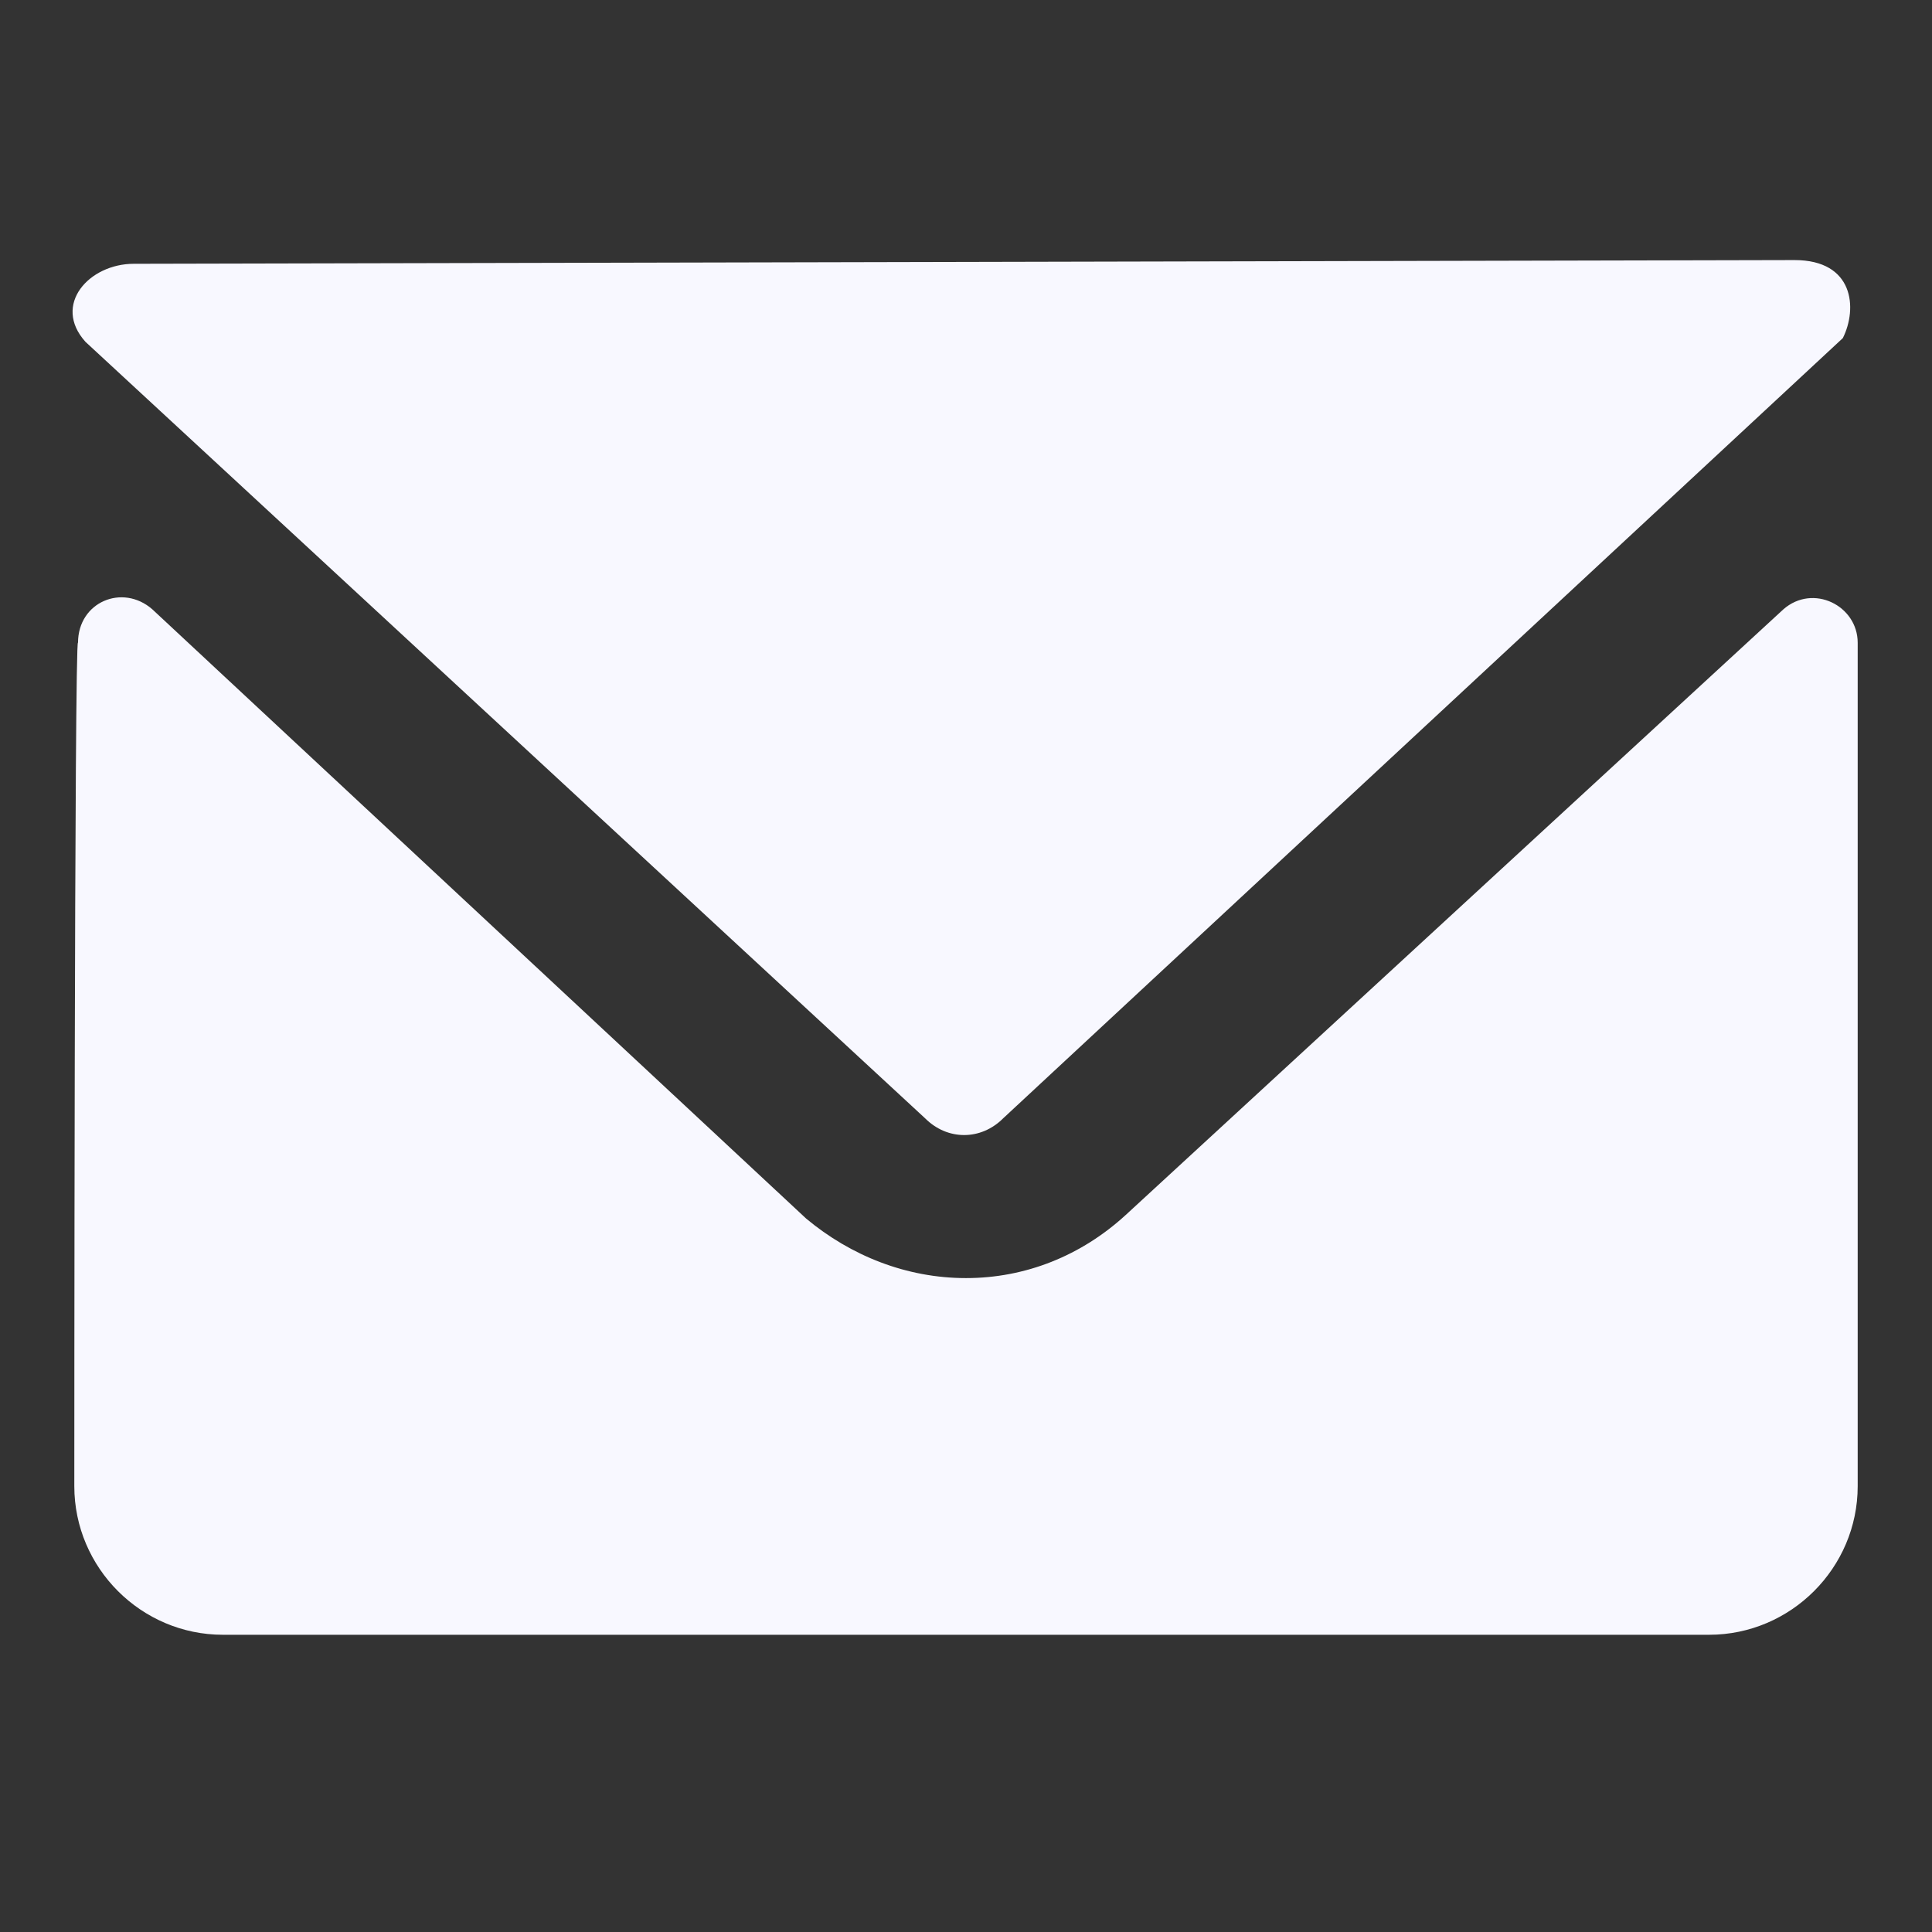
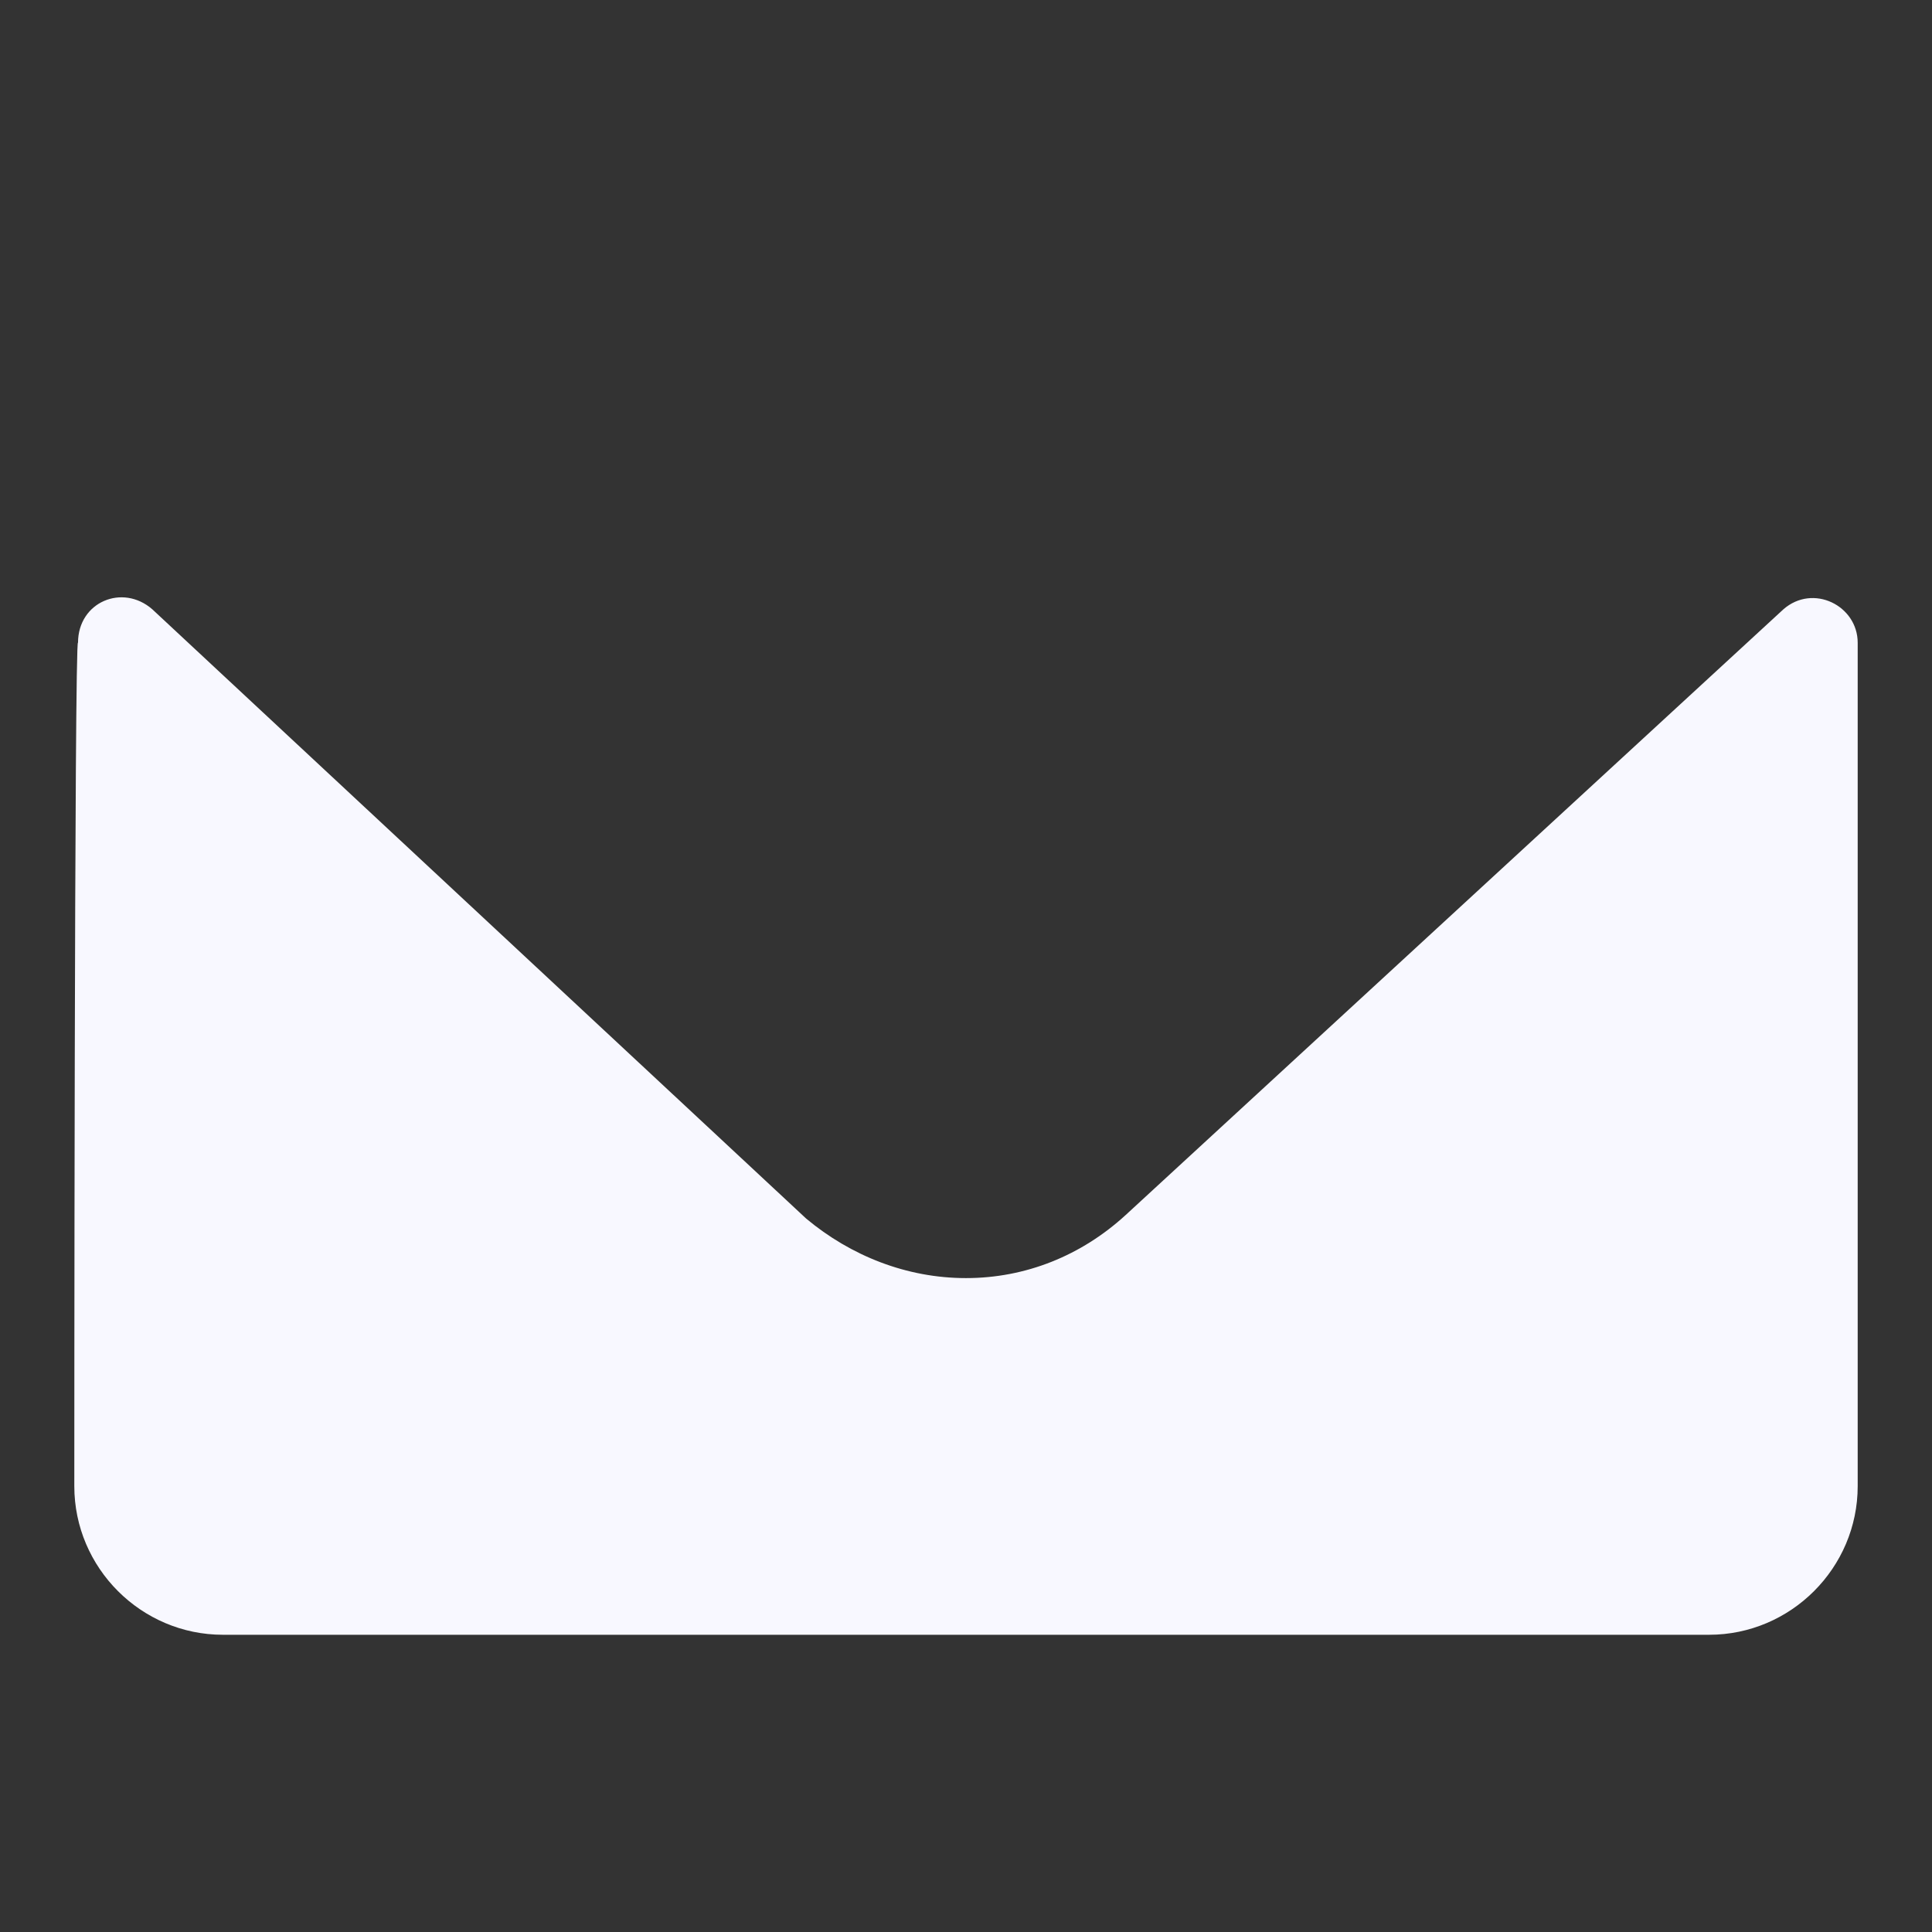
<svg xmlns="http://www.w3.org/2000/svg" width="16px" height="16px" viewBox="0 0 1.04 1.04" enable-background="new 0 0 52 52" xml:space="preserve">
  <rect x="0" y="0" width="1.04" height="1.04" fill="#333333" stroke="none" />
  <g>
-     <path fill="#f8f8ff" d="M0.498 0.602c0.012 0.012 0.03 0.012 0.042 0l0.452 -0.42c0.008 -0.016 0.006 -0.042 -0.026 -0.042l-0.894 0.002c-0.024 0 -0.044 0.022 -0.026 0.042z" />
    <path fill="#f8f8ff" d="M1 0.346c0 -0.02 -0.024 -0.032 -0.04 -0.018L0.606 0.654c-0.024 0.022 -0.054 0.034 -0.086 0.034s-0.062 -0.012 -0.086 -0.032L0.082 0.328c-0.016 -0.014 -0.04 -0.004 -0.04 0.018C0.04 0.34 0.04 0.8 0.04 0.8c0 0.044 0.036 0.08 0.08 0.08h0.8c0.044 0 0.08 -0.036 0.08 -0.08z" />
  </g>
</svg>